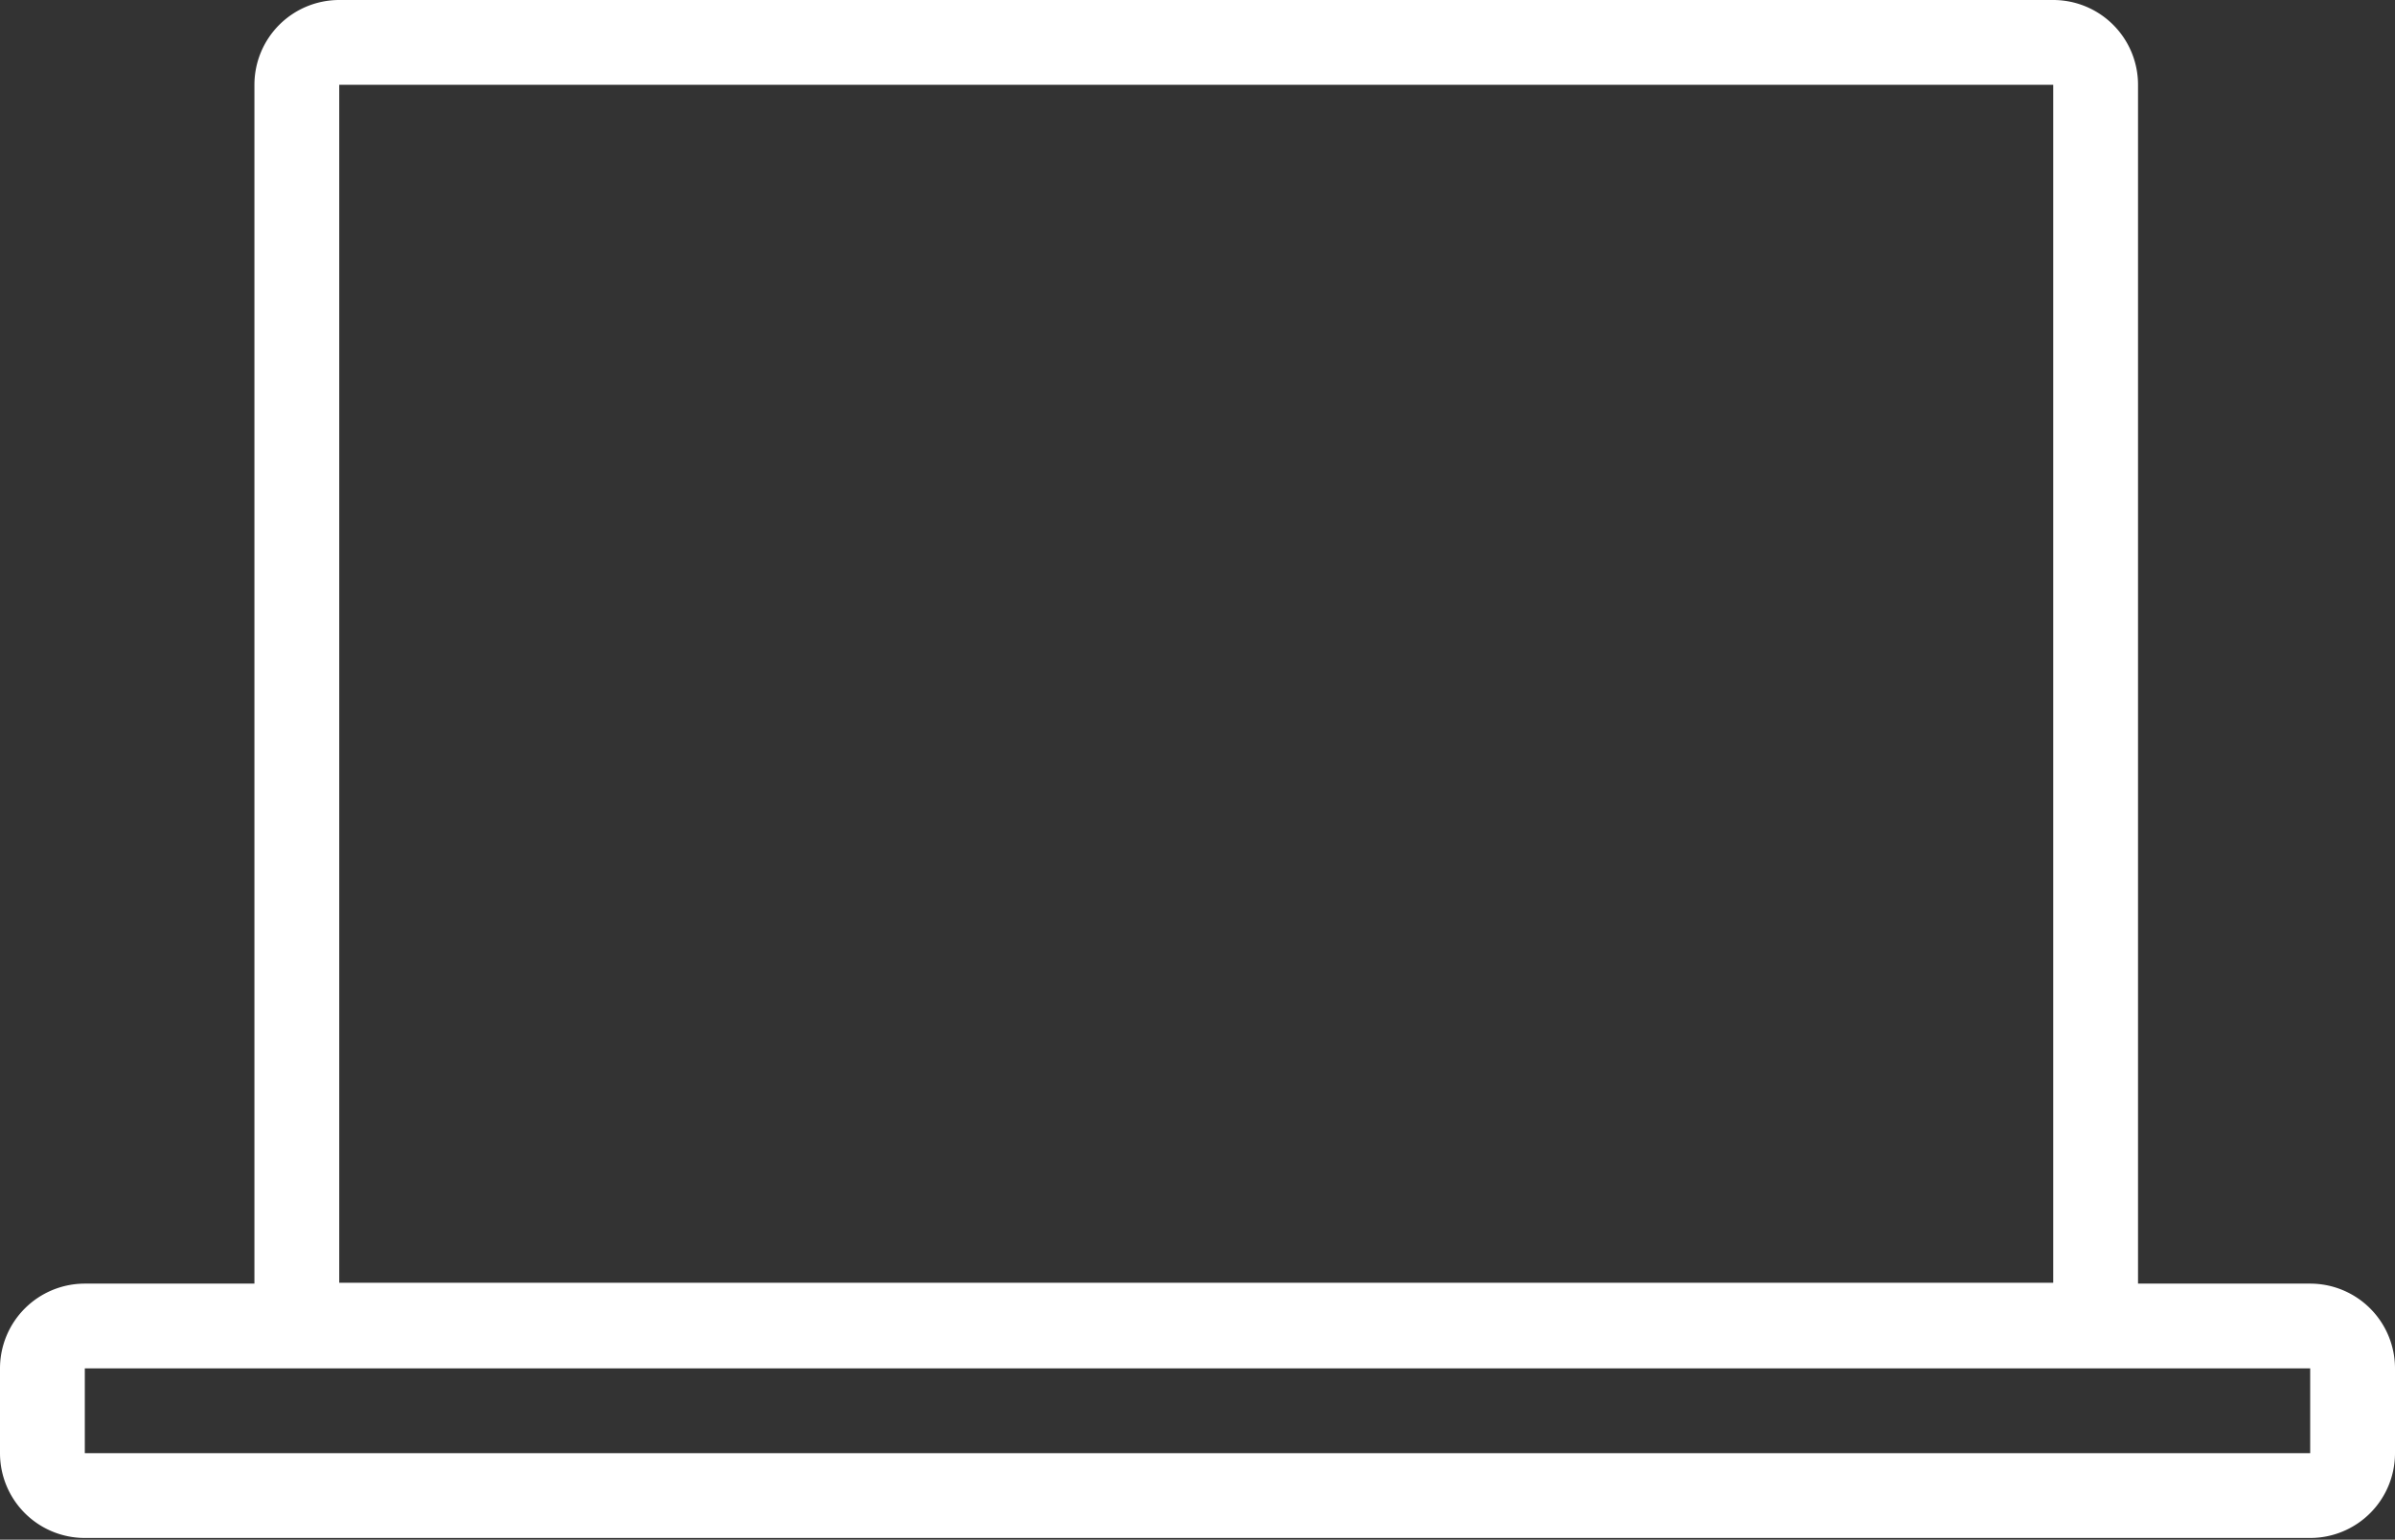
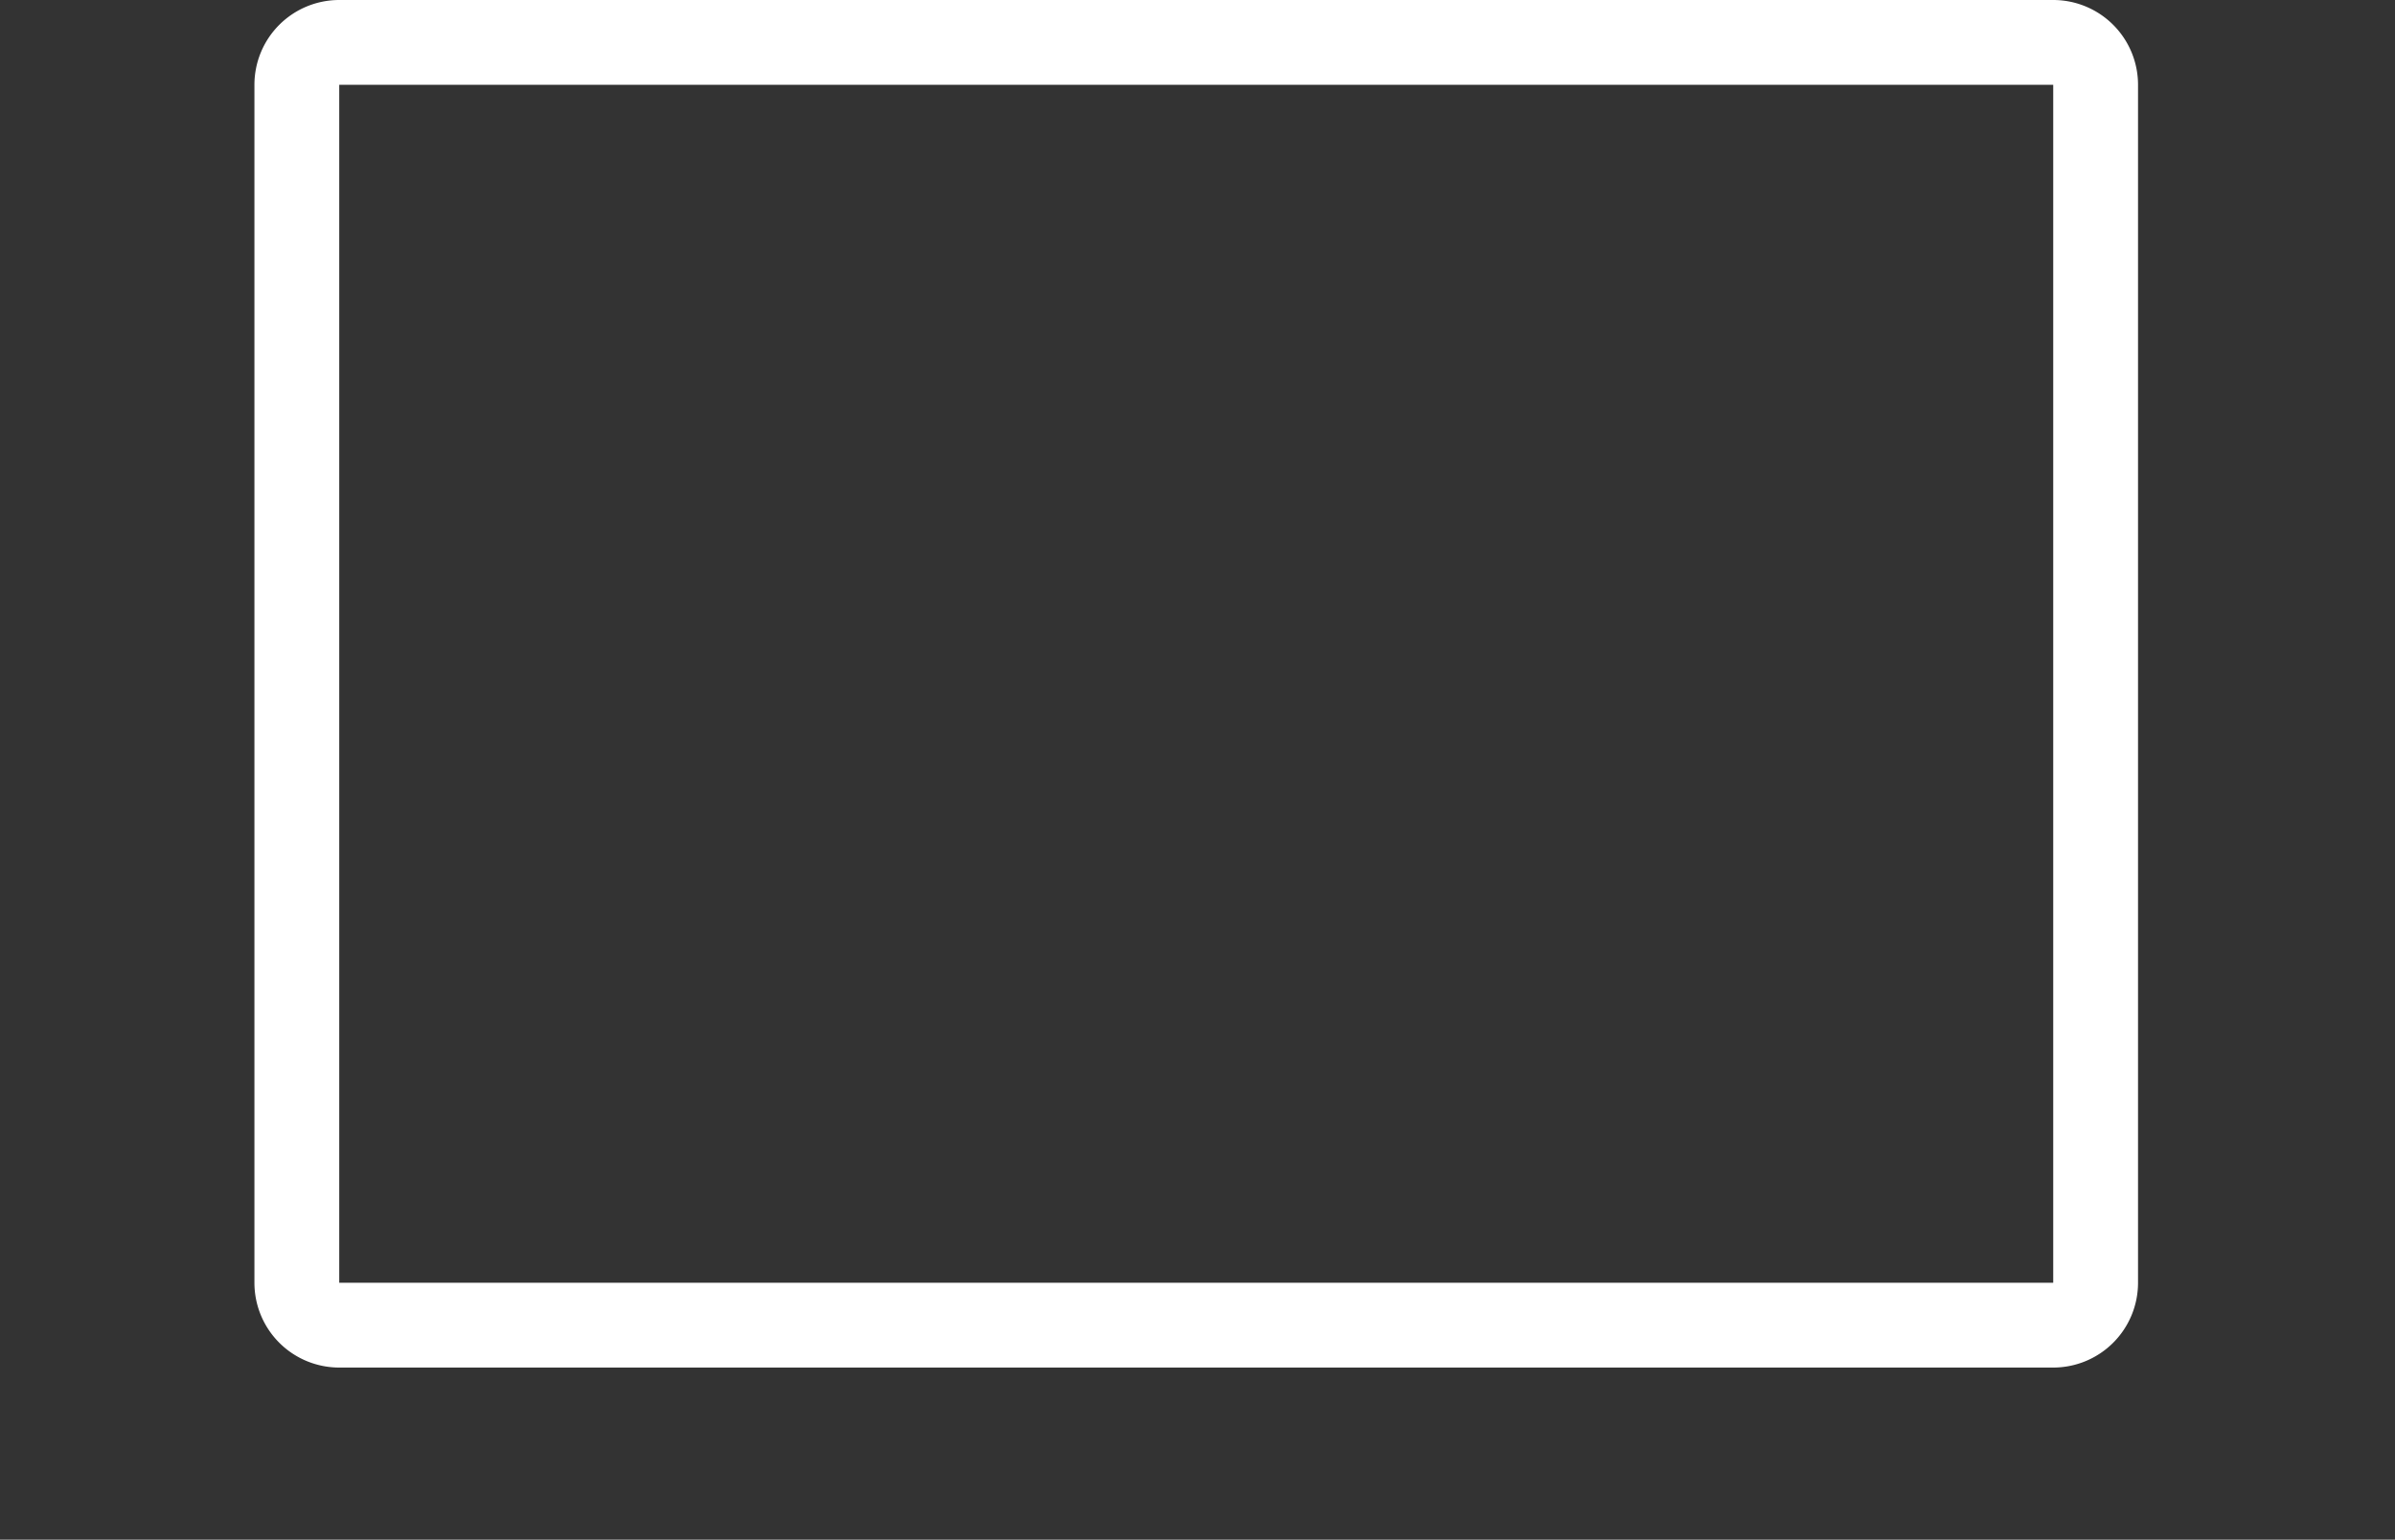
<svg xmlns="http://www.w3.org/2000/svg" viewBox="0 0 28.24 18.16">
  <rect x="0" y="0" width="28.24" height="18.16" fill="#333333" stroke="none" />
  <defs>
    <style>.cls-1{fill:#fff;}</style>
  </defs>
  <title>Laptop</title>
  <g id="Ebene_2" data-name="Ebene 2">
    <g id="Icons">
      <path class="cls-1" d="M24.21,1V15.13H4V1H24.21m0-1H4A1,1,0,0,0,3,1V15.13a1,1,0,0,0,1,1H24.21a1,1,0,0,0,1-1V1a1,1,0,0,0-1-1Z" />
-       <path class="cls-1" d="M27.24,16.14v1H1v-1H27.24m0-1H1a1,1,0,0,0-1,1v1a1,1,0,0,0,1,1H27.24a1,1,0,0,0,1-1v-1a1,1,0,0,0-1-1Z" />
    </g>
  </g>
</svg>